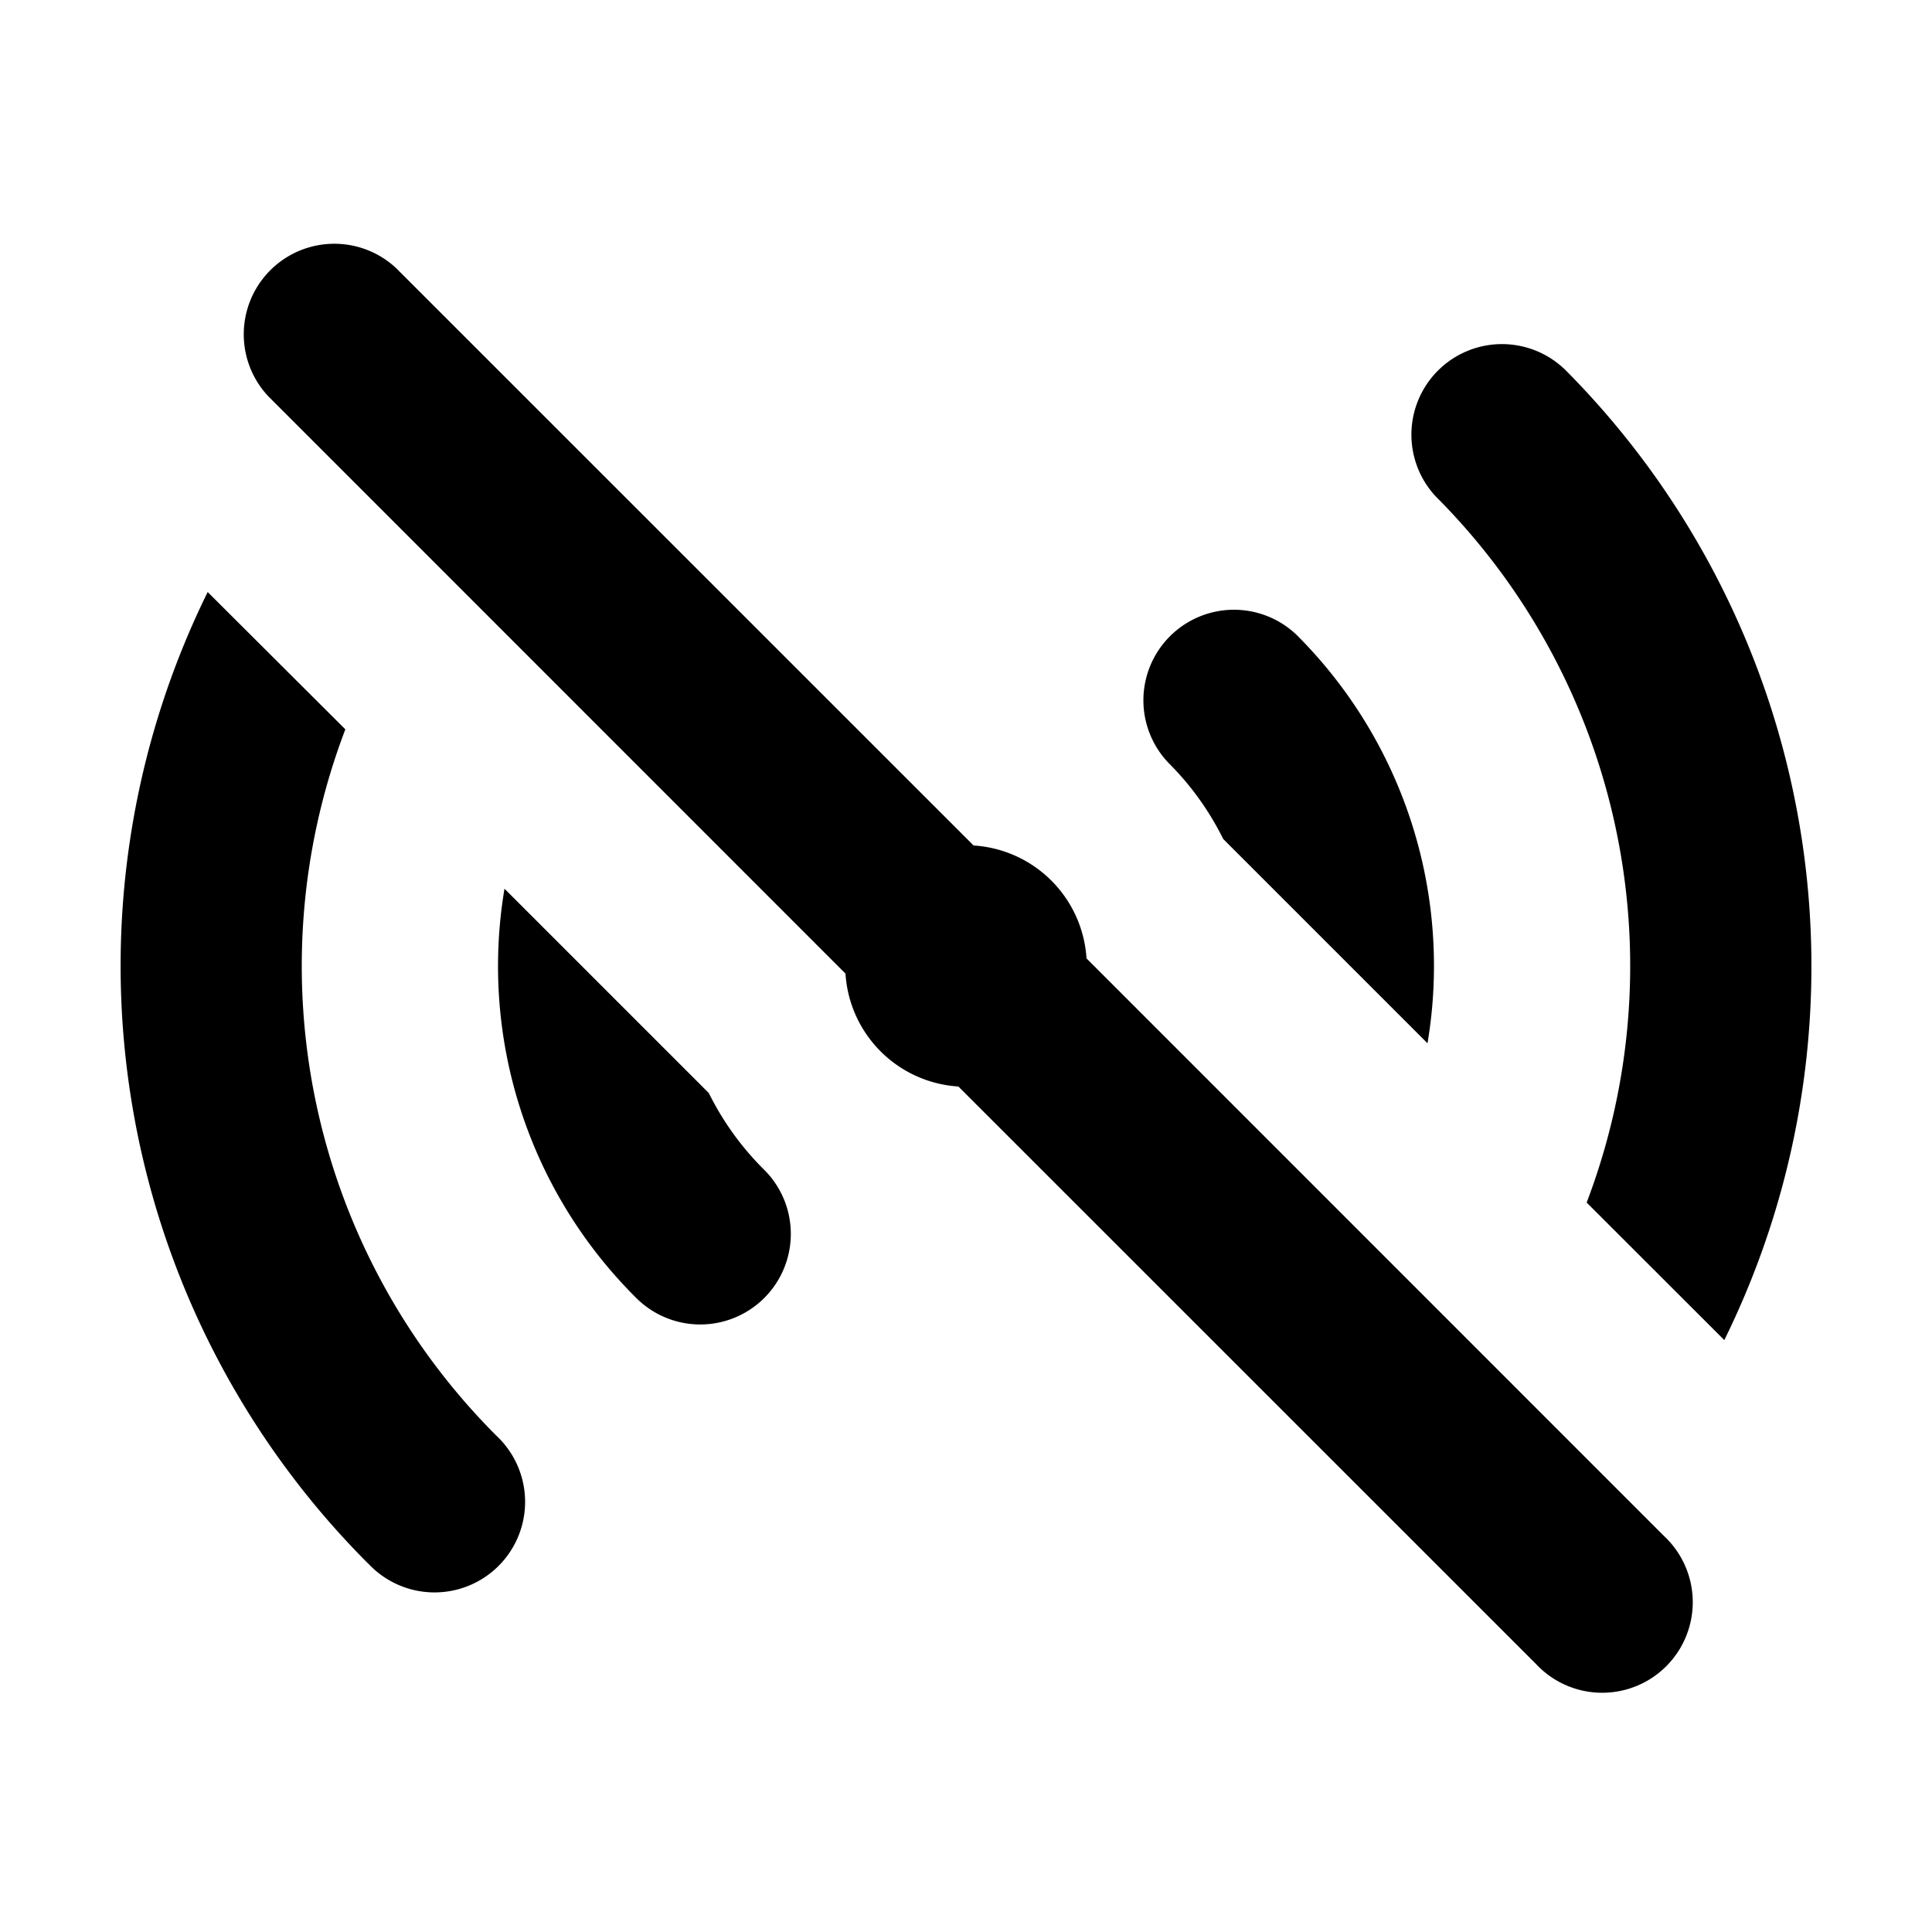
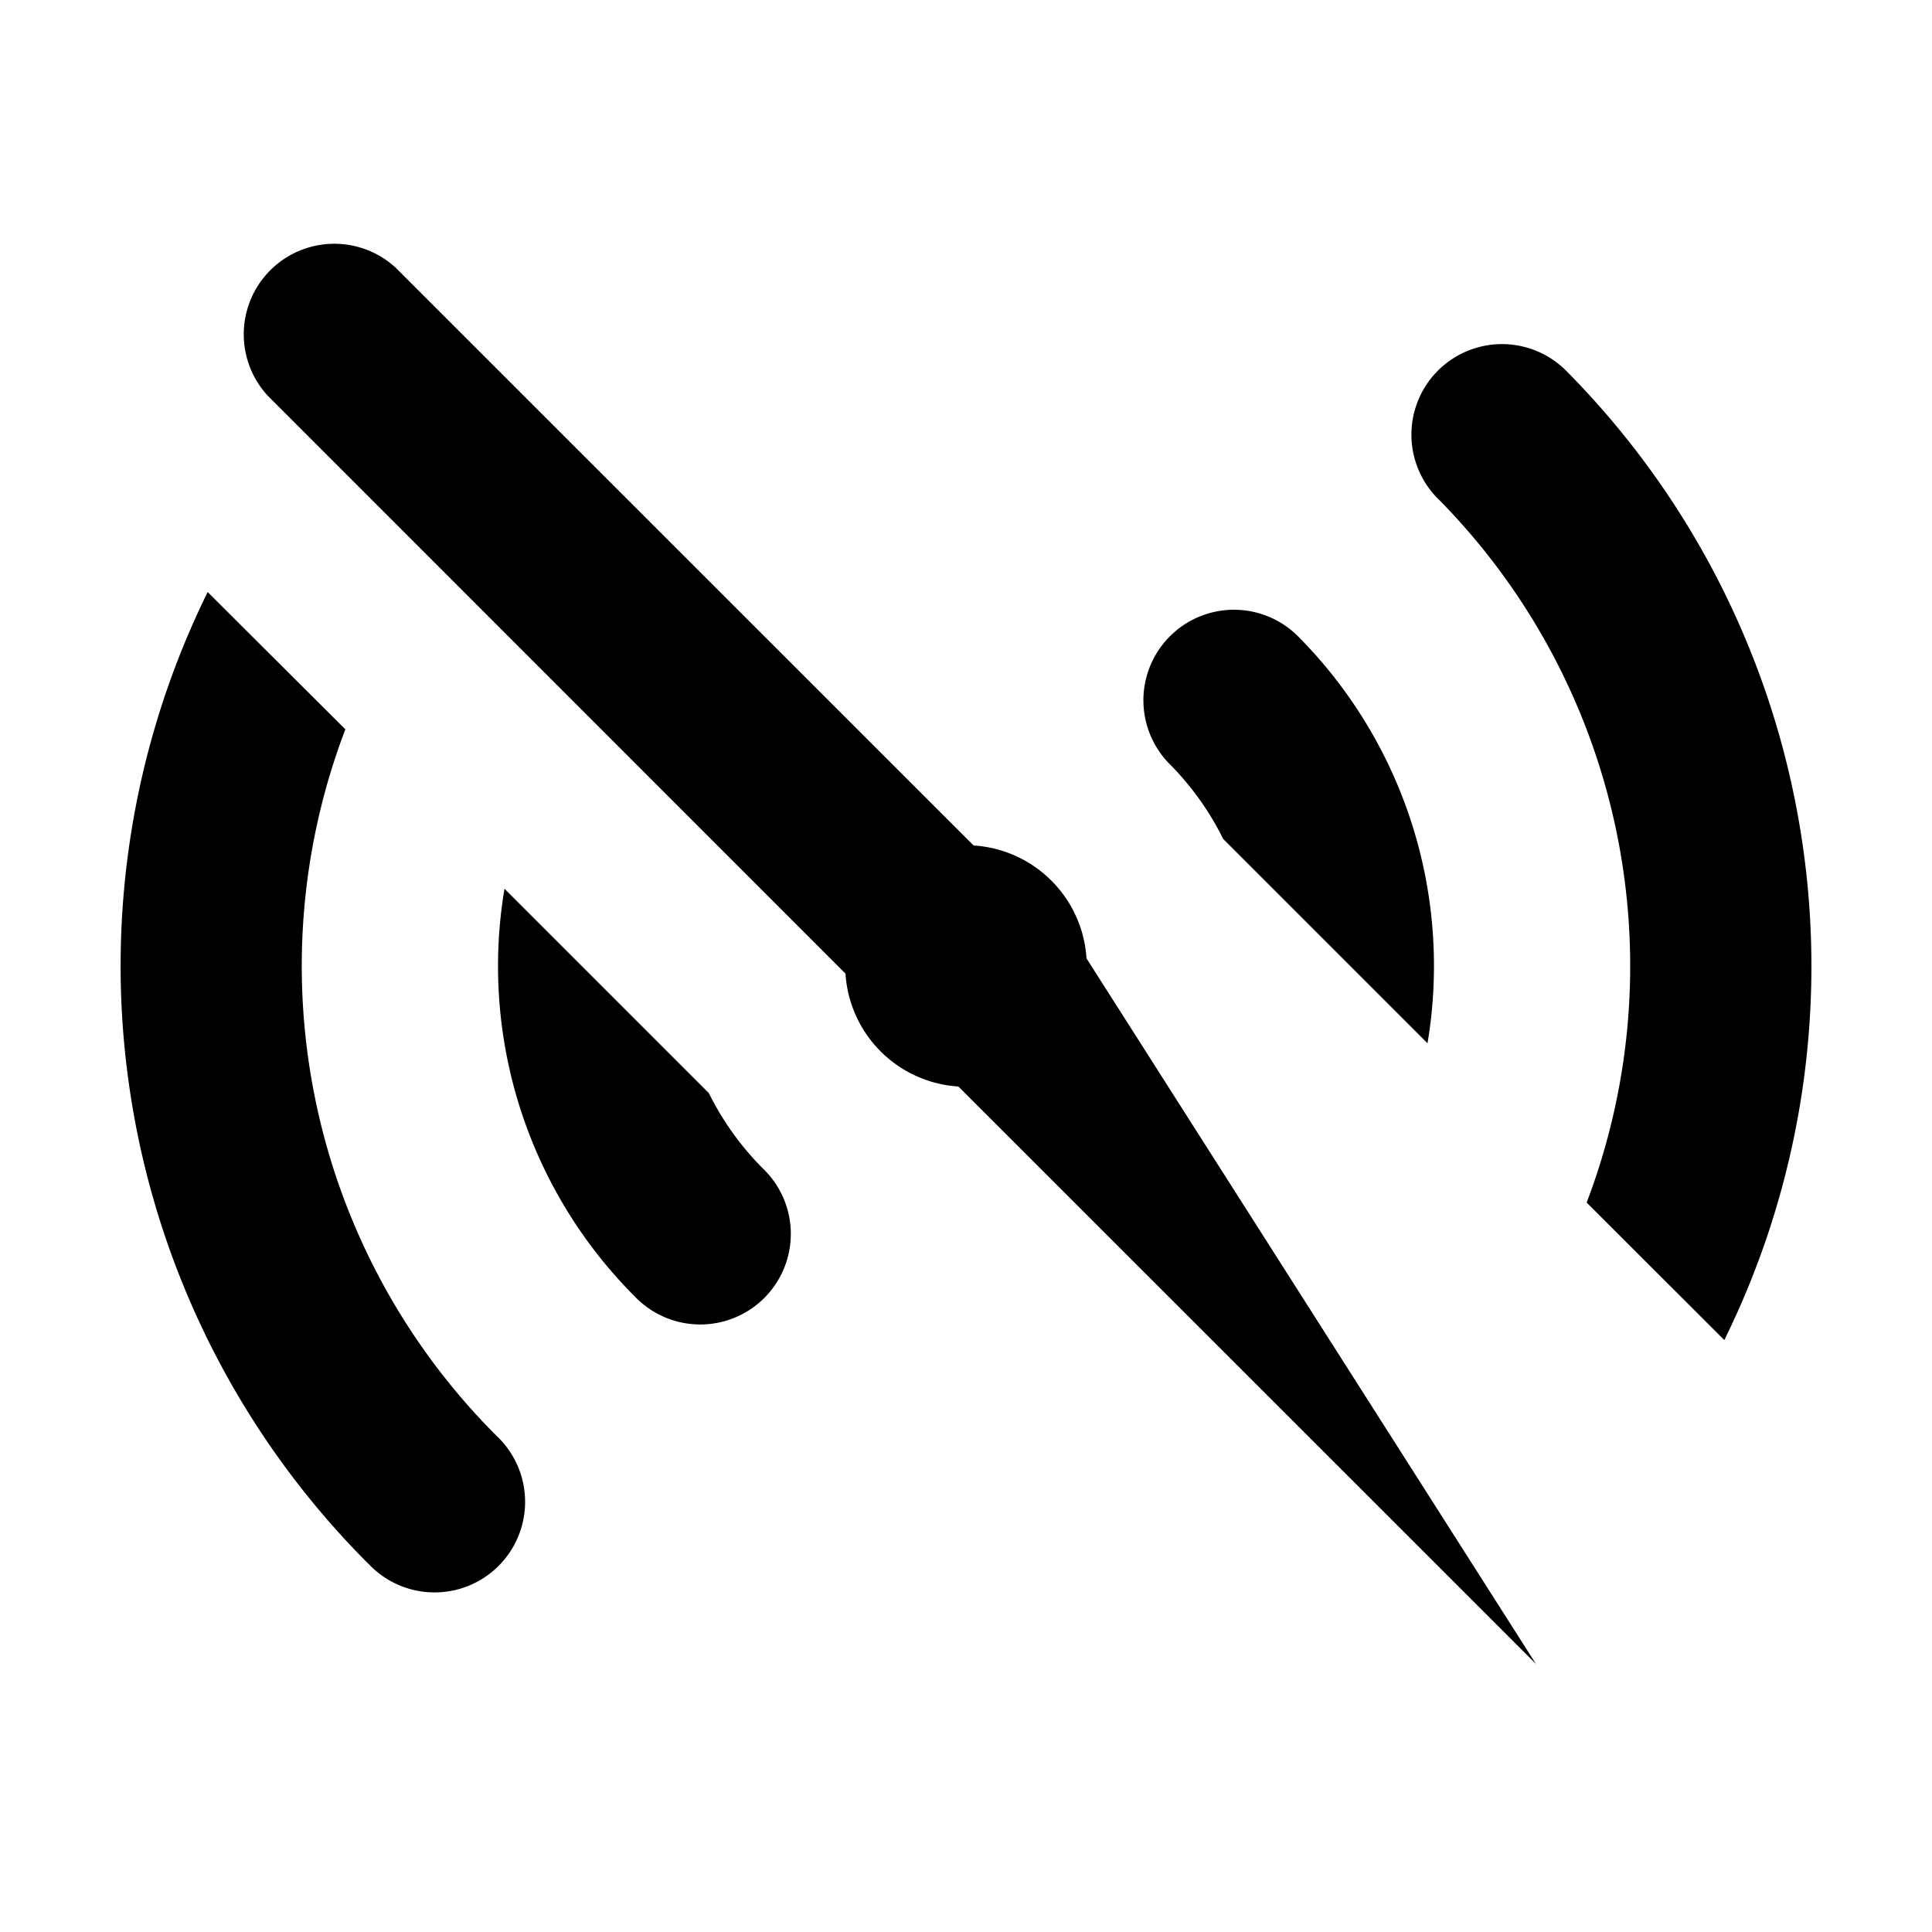
<svg xmlns="http://www.w3.org/2000/svg" viewBox="0 0 16 16" fill="currentColor" aria-hidden="true" data-slot="icon">
-   <path d="M3.28 2.22a.75.75 0 0 0-1.06 1.06l4.782 4.783a1 1 0 0 0 .935.935l4.783 4.782a.75.75 0 1 0 1.06-1.06L8.998 7.937a1 1 0 0 0-.935-.935L3.28 2.22ZM3.05 12.95a7.003 7.003 0 0 1-1.33-8.047L2.86 6.04a5.501 5.501 0 0 0 1.25 5.849.75.75 0 1 1-1.06 1.06ZM5.26 10.74a3.87 3.87 0 0 1-1.082-3.38L5.87 9.052c.112.226.262.439.45.627a.75.75 0 1 1-1.06 1.061ZM12.95 3.05a7.003 7.003 0 0 1 1.33 8.048l-1.14-1.139a5.501 5.501 0 0 0-1.25-5.848.75.75 0 0 1 1.06-1.06ZM10.74 5.26a3.87 3.87 0 0 1 1.082 3.38L10.13 6.948a2.372 2.372 0 0 0-.45-.627.75.75 0 0 1 1.06-1.061Z" />
+   <path d="M3.28 2.22a.75.75 0 0 0-1.06 1.06l4.782 4.783a1 1 0 0 0 .935.935l4.783 4.782L8.998 7.937a1 1 0 0 0-.935-.935L3.28 2.22ZM3.05 12.95a7.003 7.003 0 0 1-1.33-8.047L2.86 6.04a5.501 5.501 0 0 0 1.25 5.849.75.75 0 1 1-1.06 1.06ZM5.26 10.74a3.87 3.87 0 0 1-1.082-3.38L5.87 9.052c.112.226.262.439.45.627a.75.75 0 1 1-1.06 1.061ZM12.95 3.05a7.003 7.003 0 0 1 1.33 8.048l-1.14-1.139a5.501 5.501 0 0 0-1.25-5.848.75.75 0 0 1 1.06-1.06ZM10.74 5.26a3.87 3.87 0 0 1 1.082 3.38L10.13 6.948a2.372 2.372 0 0 0-.45-.627.75.75 0 0 1 1.06-1.061Z" />
</svg>